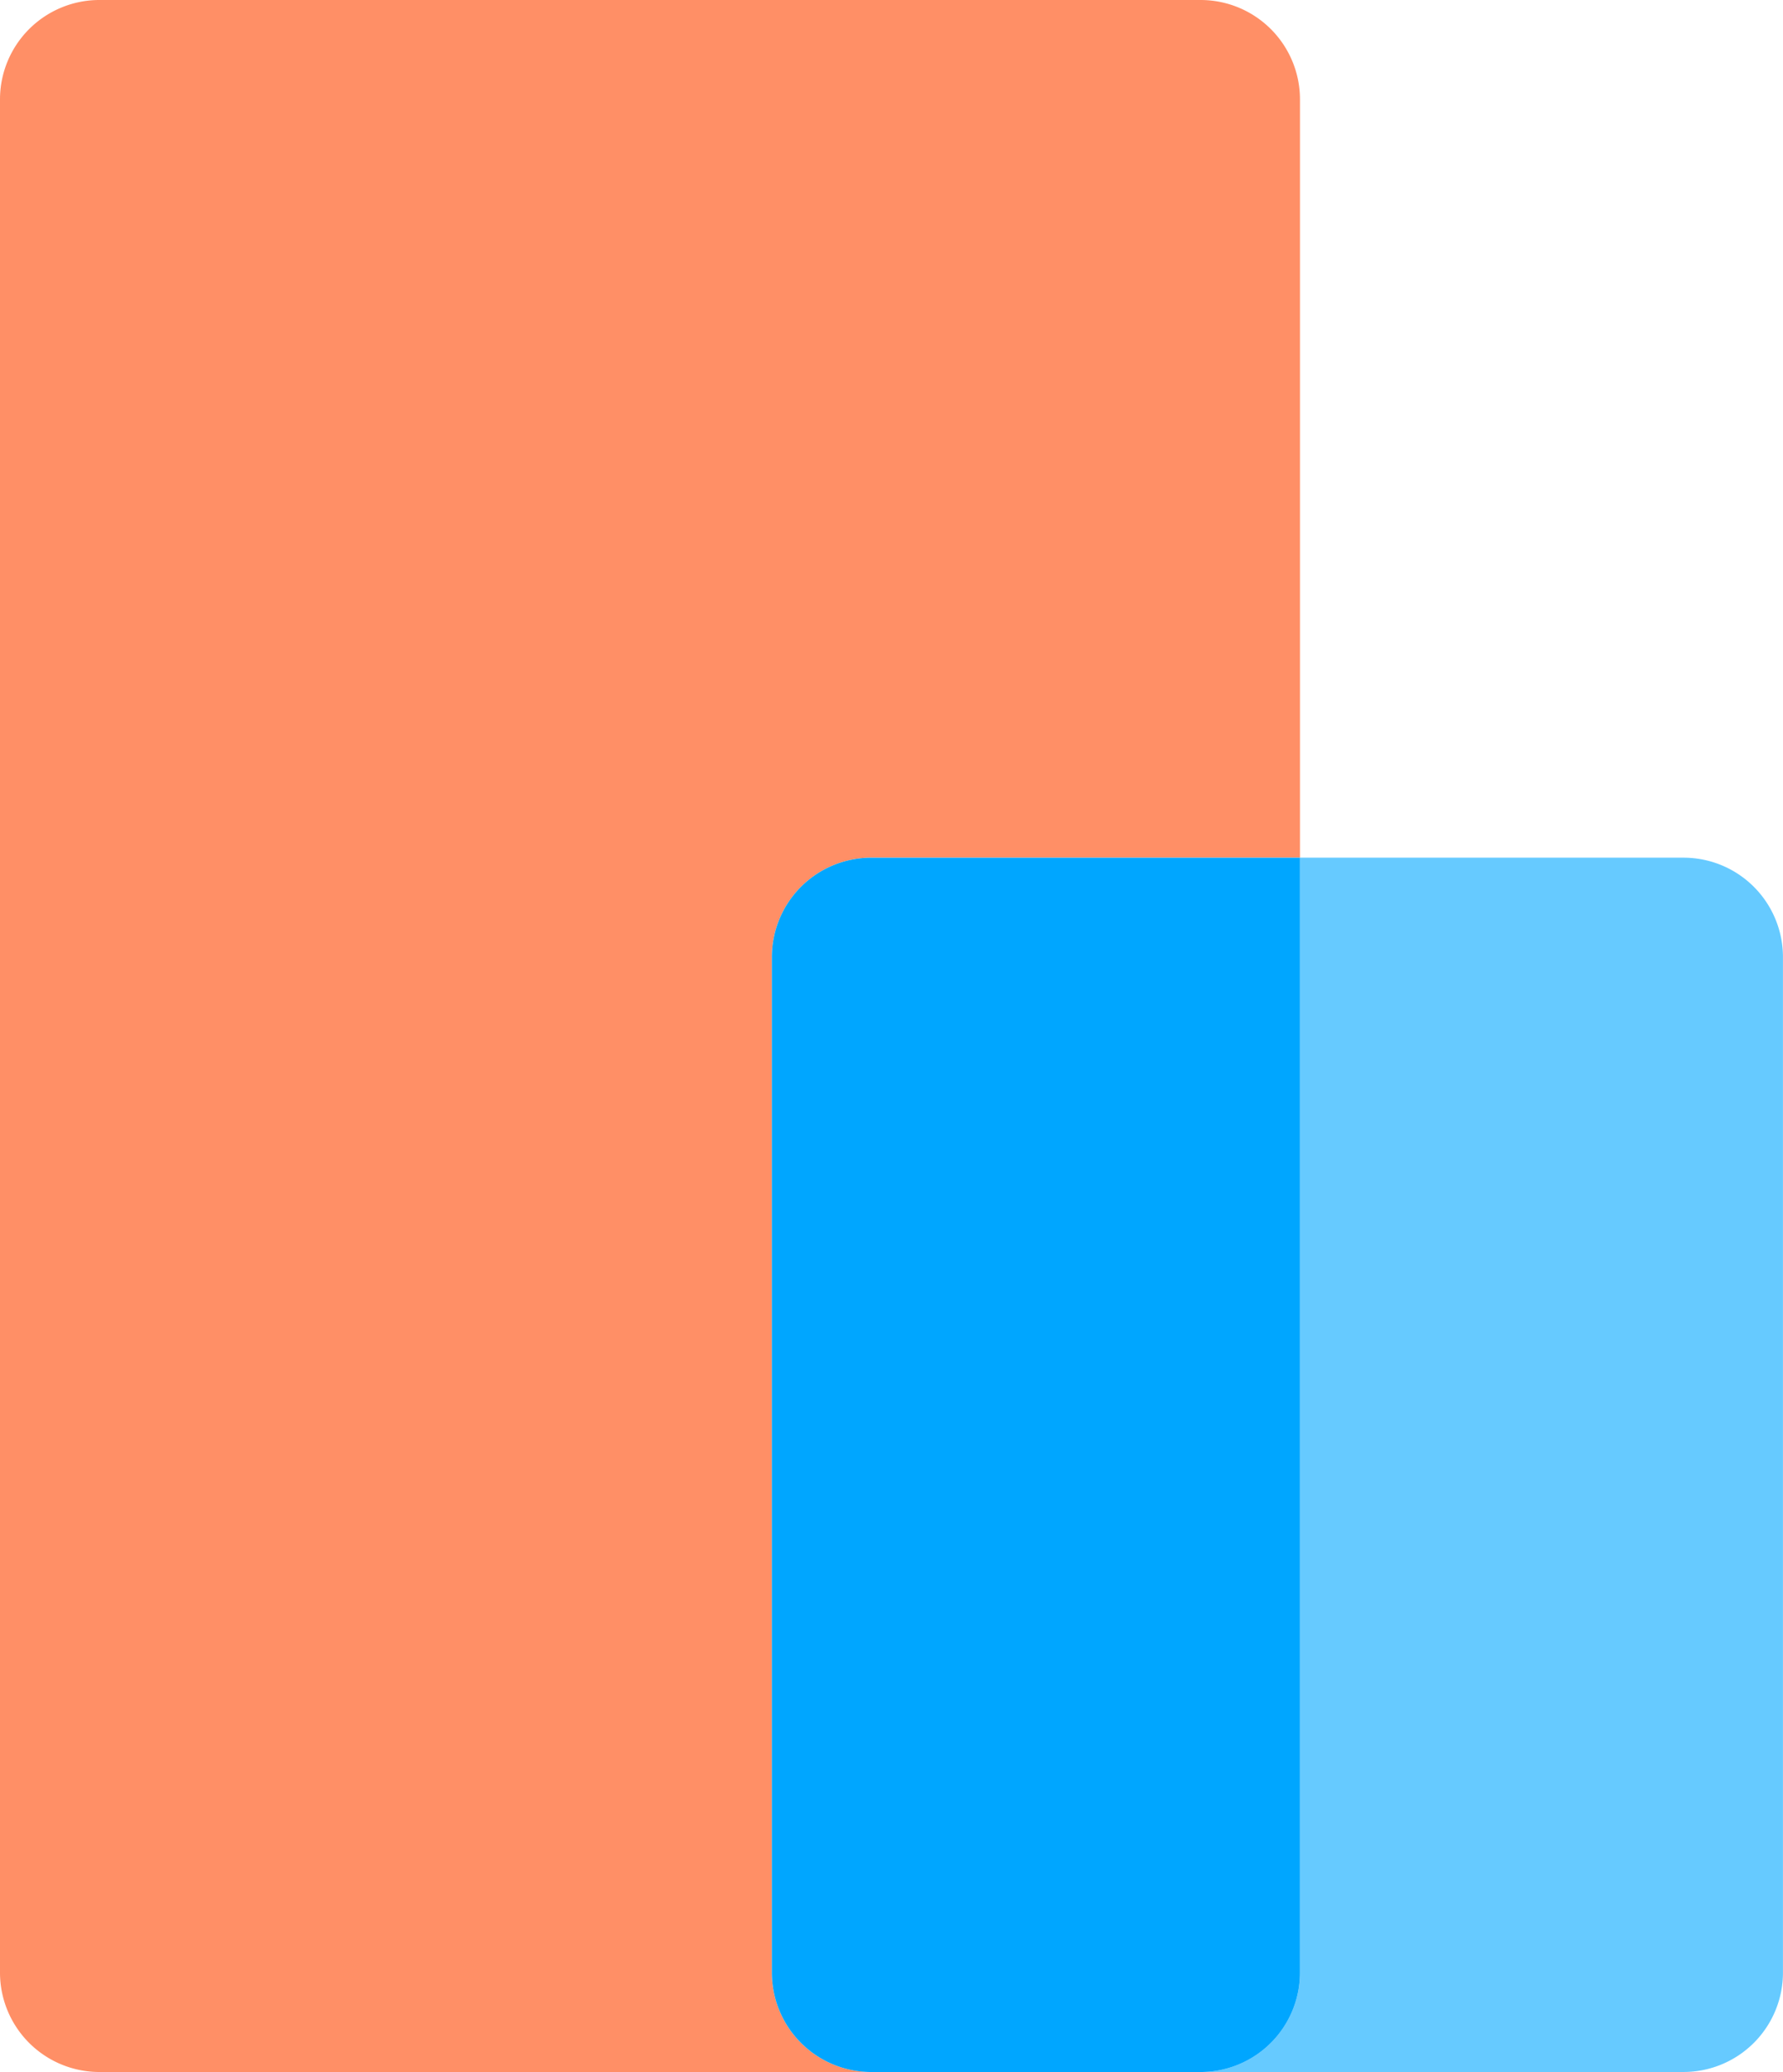
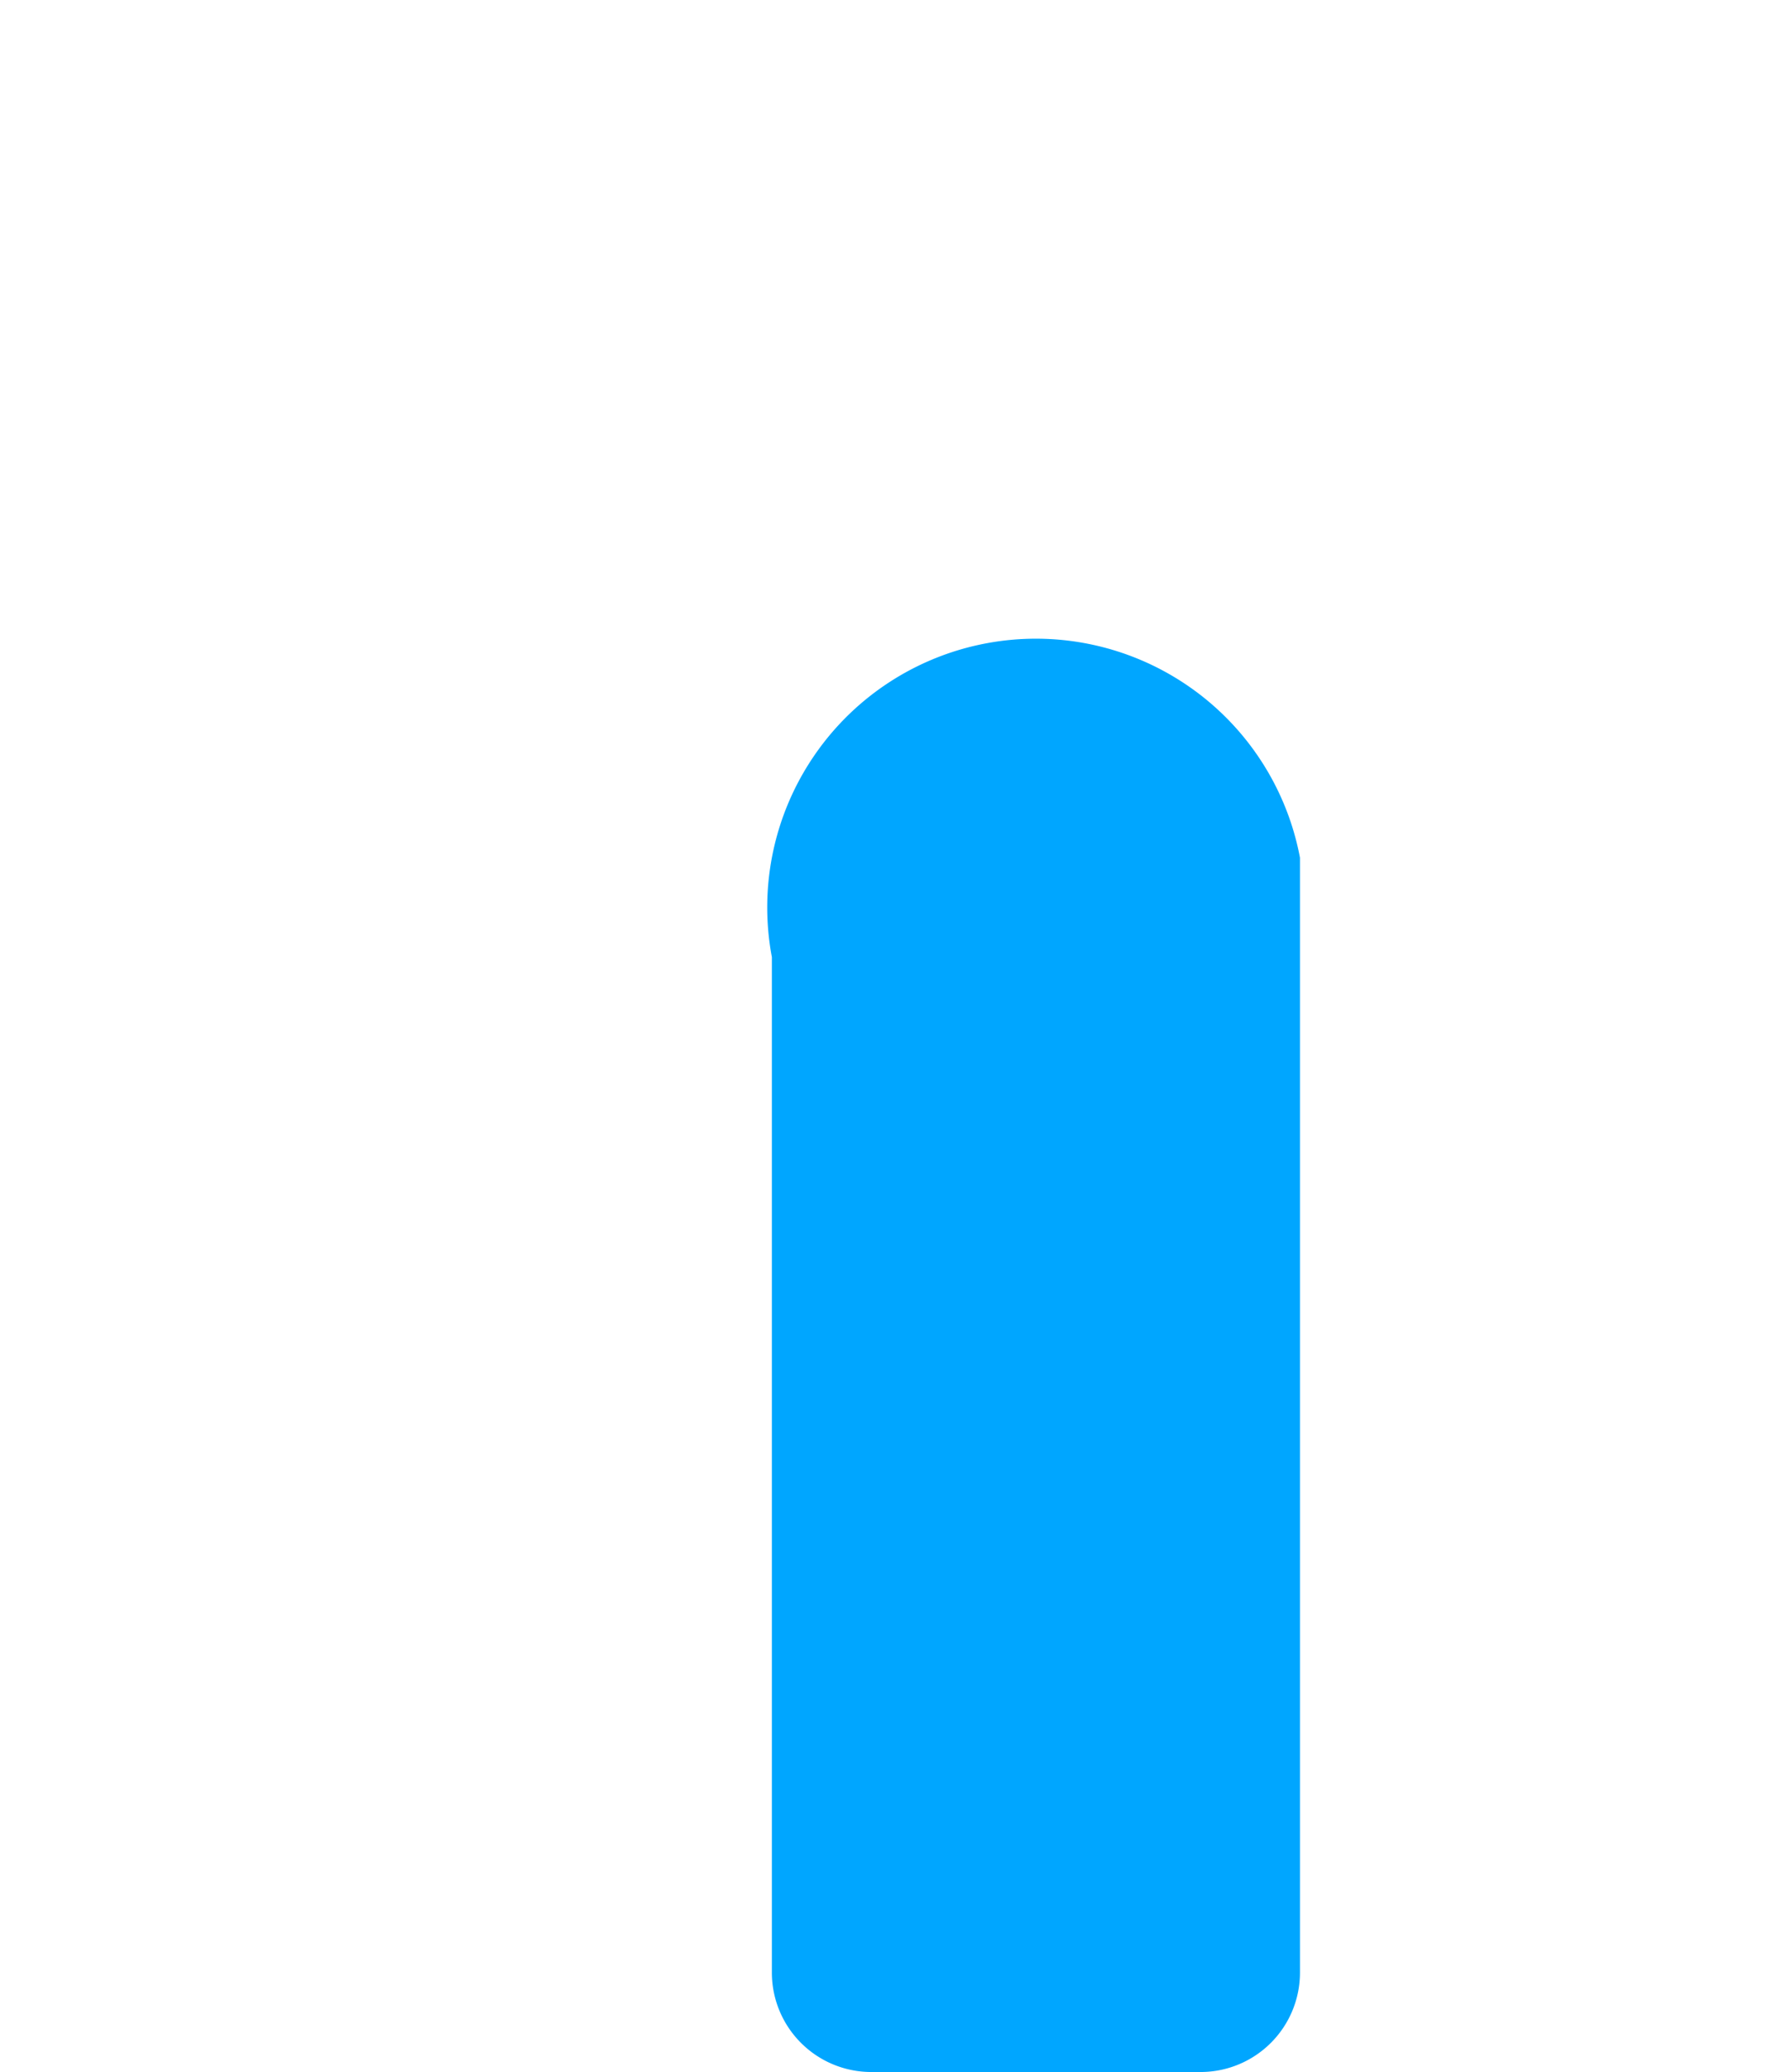
<svg xmlns="http://www.w3.org/2000/svg" id="Group_370" data-name="Group 370" width="115.988" height="134.778" viewBox="0 0 115.988 134.778">
  <defs>
    <clipPath id="clip-path">
      <rect id="Rectangle_179" data-name="Rectangle 179" width="115.988" height="134.778" fill="none" />
    </clipPath>
    <clipPath id="clip-path-3">
-       <rect id="Rectangle_175" data-name="Rectangle 175" width="84.572" height="134.778" fill="none" />
-     </clipPath>
+       </clipPath>
    <clipPath id="clip-path-4">
      <rect id="Rectangle_174" data-name="Rectangle 174" width="84.569" height="134.768" fill="none" />
    </clipPath>
    <clipPath id="clip-path-5">
-       <rect id="Rectangle_177" data-name="Rectangle 177" width="37.888" height="78.988" fill="none" />
-     </clipPath>
+       </clipPath>
    <clipPath id="clip-path-6">
-       <rect id="Rectangle_176" data-name="Rectangle 176" width="37.887" height="78.984" fill="none" />
-     </clipPath>
+       </clipPath>
  </defs>
  <g id="Group_369" data-name="Group 369" clip-path="url(#clip-path)">
    <g id="Group_368" data-name="Group 368">
      <g id="Group_367" data-name="Group 367" clip-path="url(#clip-path)">
        <g id="Group_361" data-name="Group 361" opacity="0.6">
          <g id="Group_360" data-name="Group 360">
            <g id="Group_359" data-name="Group 359" clip-path="url(#clip-path-3)">
              <g id="Group_358" data-name="Group 358" transform="translate(0.003 0.005)">
                <g id="Group_357" data-name="Group 357" clip-path="url(#clip-path-4)">
                  <path id="Path_133" data-name="Path 133" d="M50.211,128.311V62.256a6.467,6.467,0,0,1,6.467-6.466H84.566V6.467A6.466,6.466,0,0,0,78.1,0H6.467A6.466,6.466,0,0,0,0,6.467V128.311a6.467,6.467,0,0,0,6.467,6.467H56.678a6.468,6.468,0,0,1-6.467-6.467" transform="translate(-0.003 -0.005)" fill="#f40" />
                </g>
              </g>
            </g>
          </g>
        </g>
        <g id="Group_366" data-name="Group 366" transform="translate(78.1 55.79)" opacity="0.6">
          <g id="Group_365" data-name="Group 365">
            <g id="Group_364" data-name="Group 364" clip-path="url(#clip-path-5)">
              <g id="Group_363" data-name="Group 363" transform="translate(0 -0.001)">
                <g id="Group_362" data-name="Group 362" clip-path="url(#clip-path-6)">
-                   <path id="Path_134" data-name="Path 134" d="M89.59,41.555H64.638v72.52a6.467,6.467,0,0,1-6.466,6.467H89.59a6.467,6.467,0,0,0,6.467-6.467V48.022a6.467,6.467,0,0,0-6.467-6.467" transform="translate(-58.172 -41.554)" fill="#00a6ff" />
-                 </g>
+                   </g>
              </g>
            </g>
          </g>
        </g>
-         <path id="Path_135" data-name="Path 135" d="M71.754,114.075V41.555H43.865A6.465,6.465,0,0,0,37.4,48.021v66.055a6.467,6.467,0,0,0,6.466,6.467H65.287a6.468,6.468,0,0,0,6.467-6.467" transform="translate(12.812 14.236)" fill="#00a6ff" />
+         <path id="Path_135" data-name="Path 135" d="M71.754,114.075V41.555A6.465,6.465,0,0,0,37.4,48.021v66.055a6.467,6.467,0,0,0,6.466,6.467H65.287a6.468,6.468,0,0,0,6.467-6.467" transform="translate(12.812 14.236)" fill="#00a6ff" />
      </g>
    </g>
  </g>
</svg>